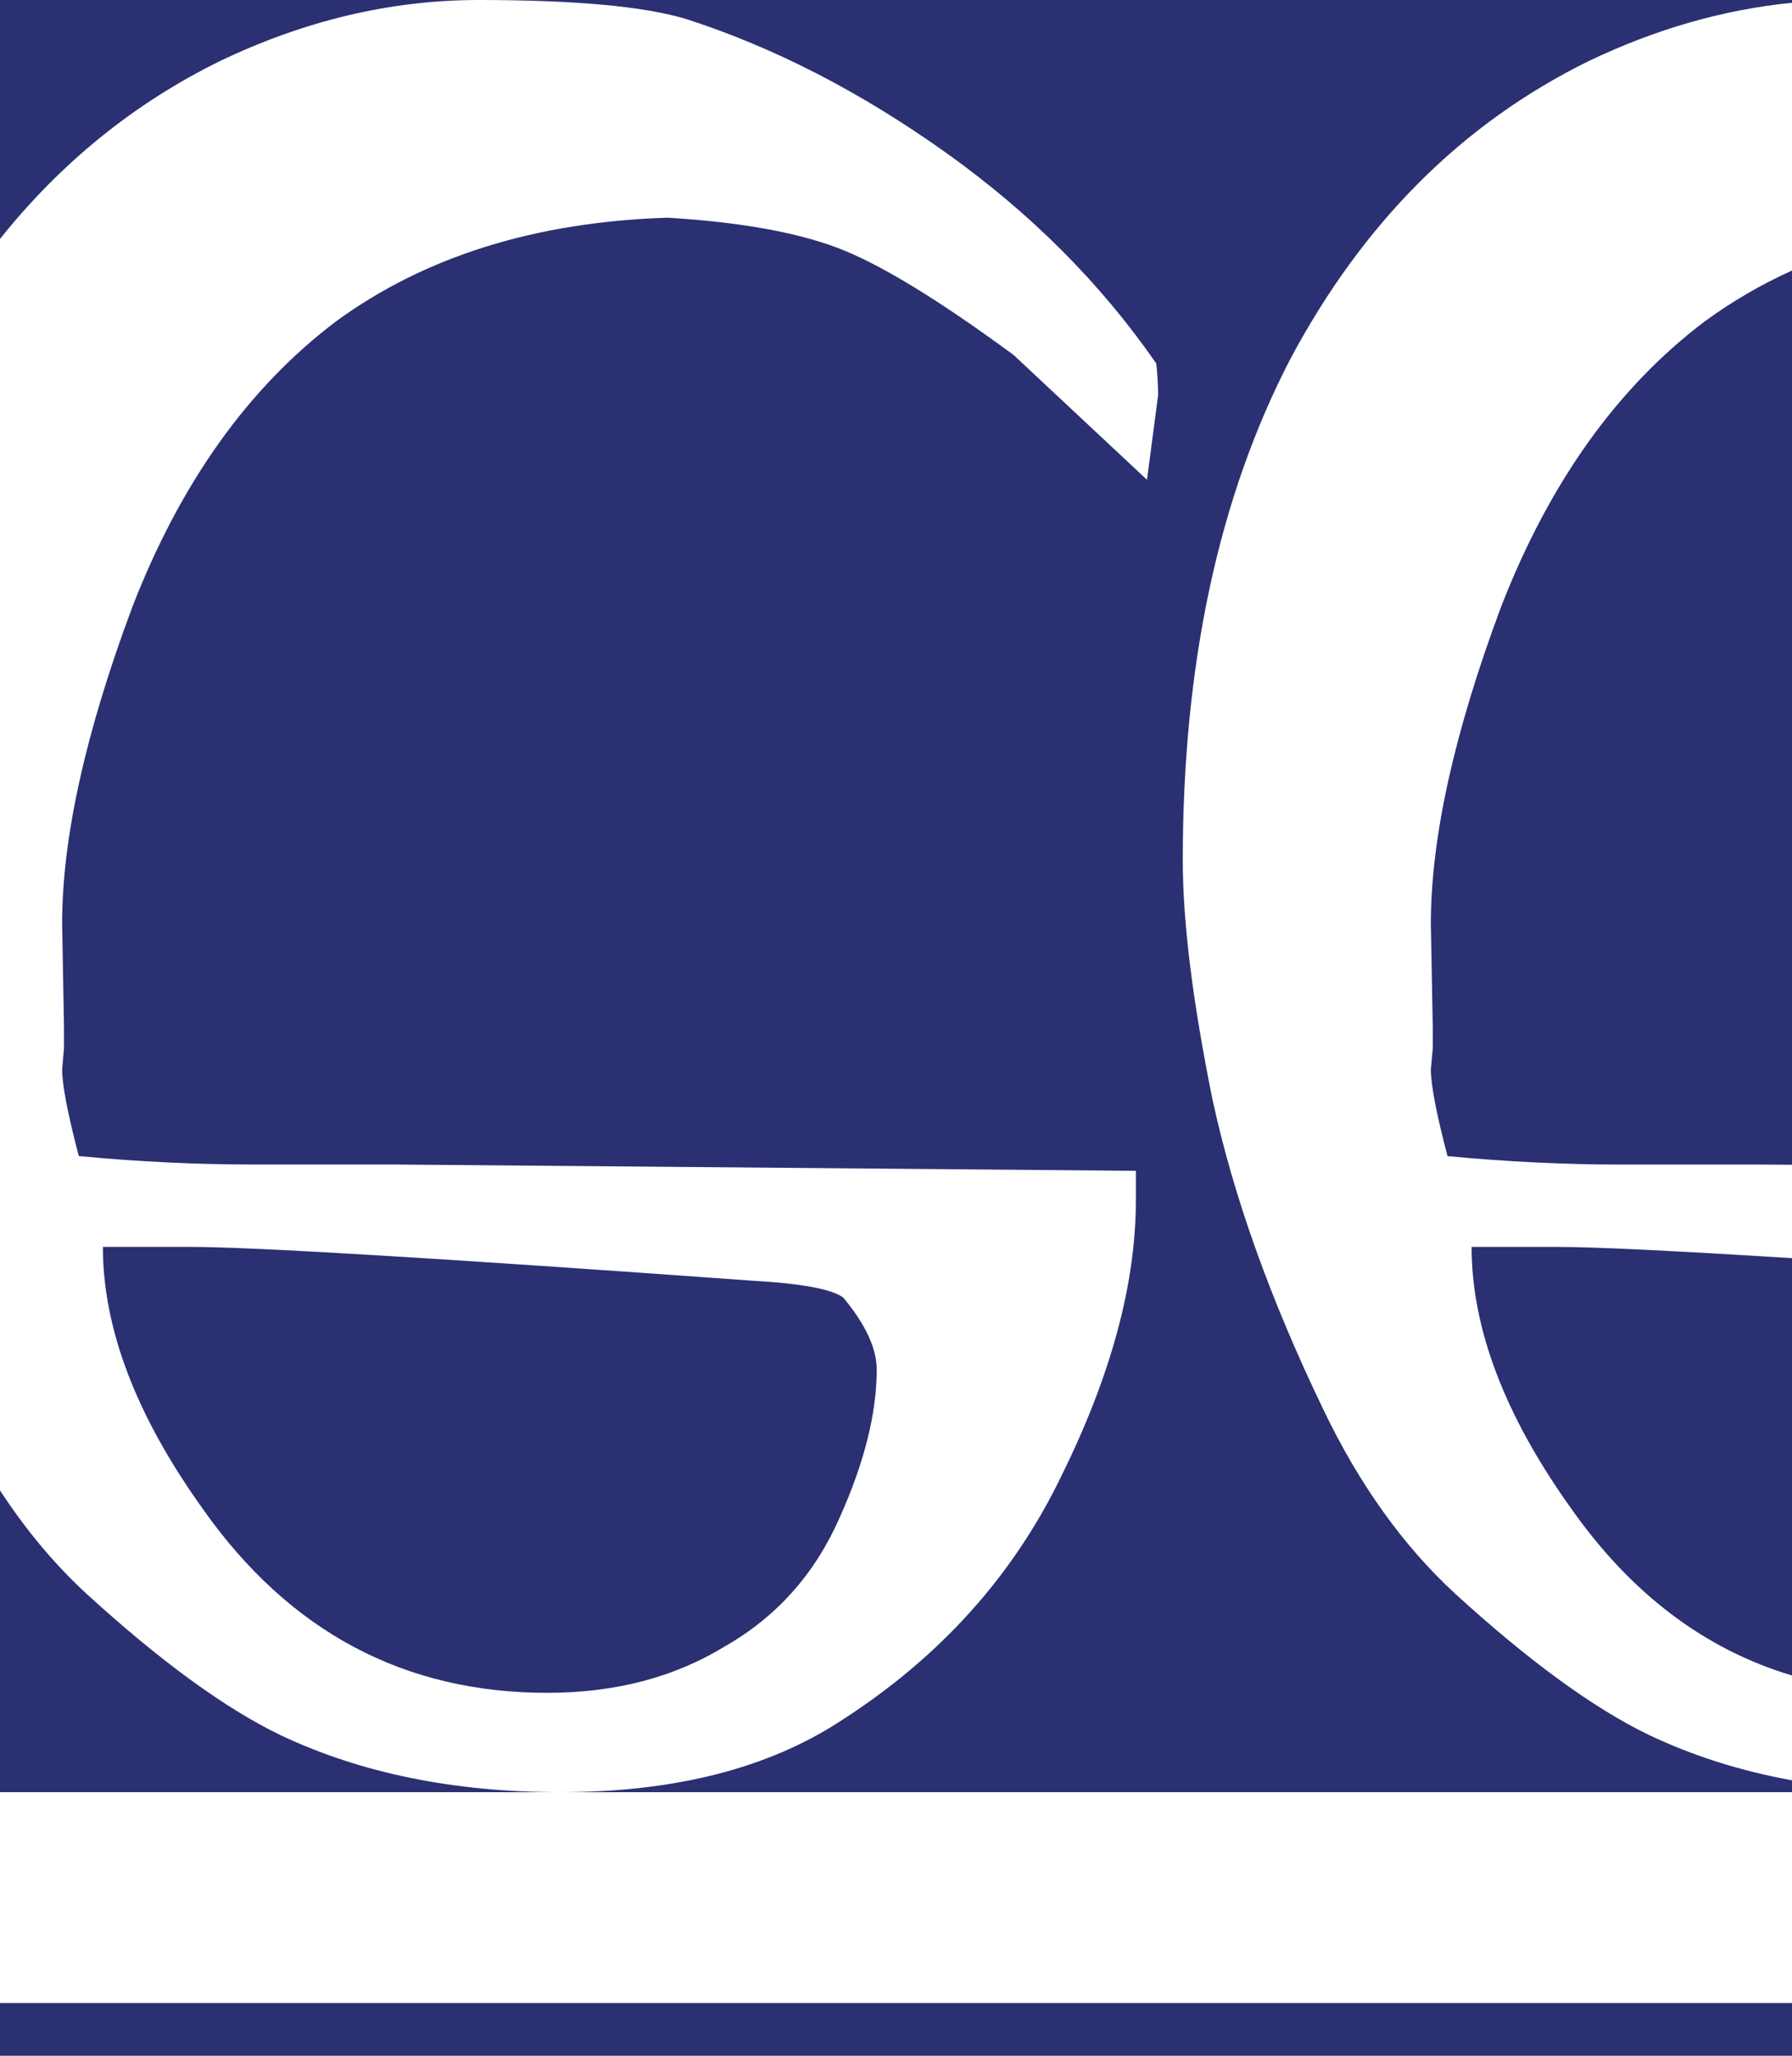
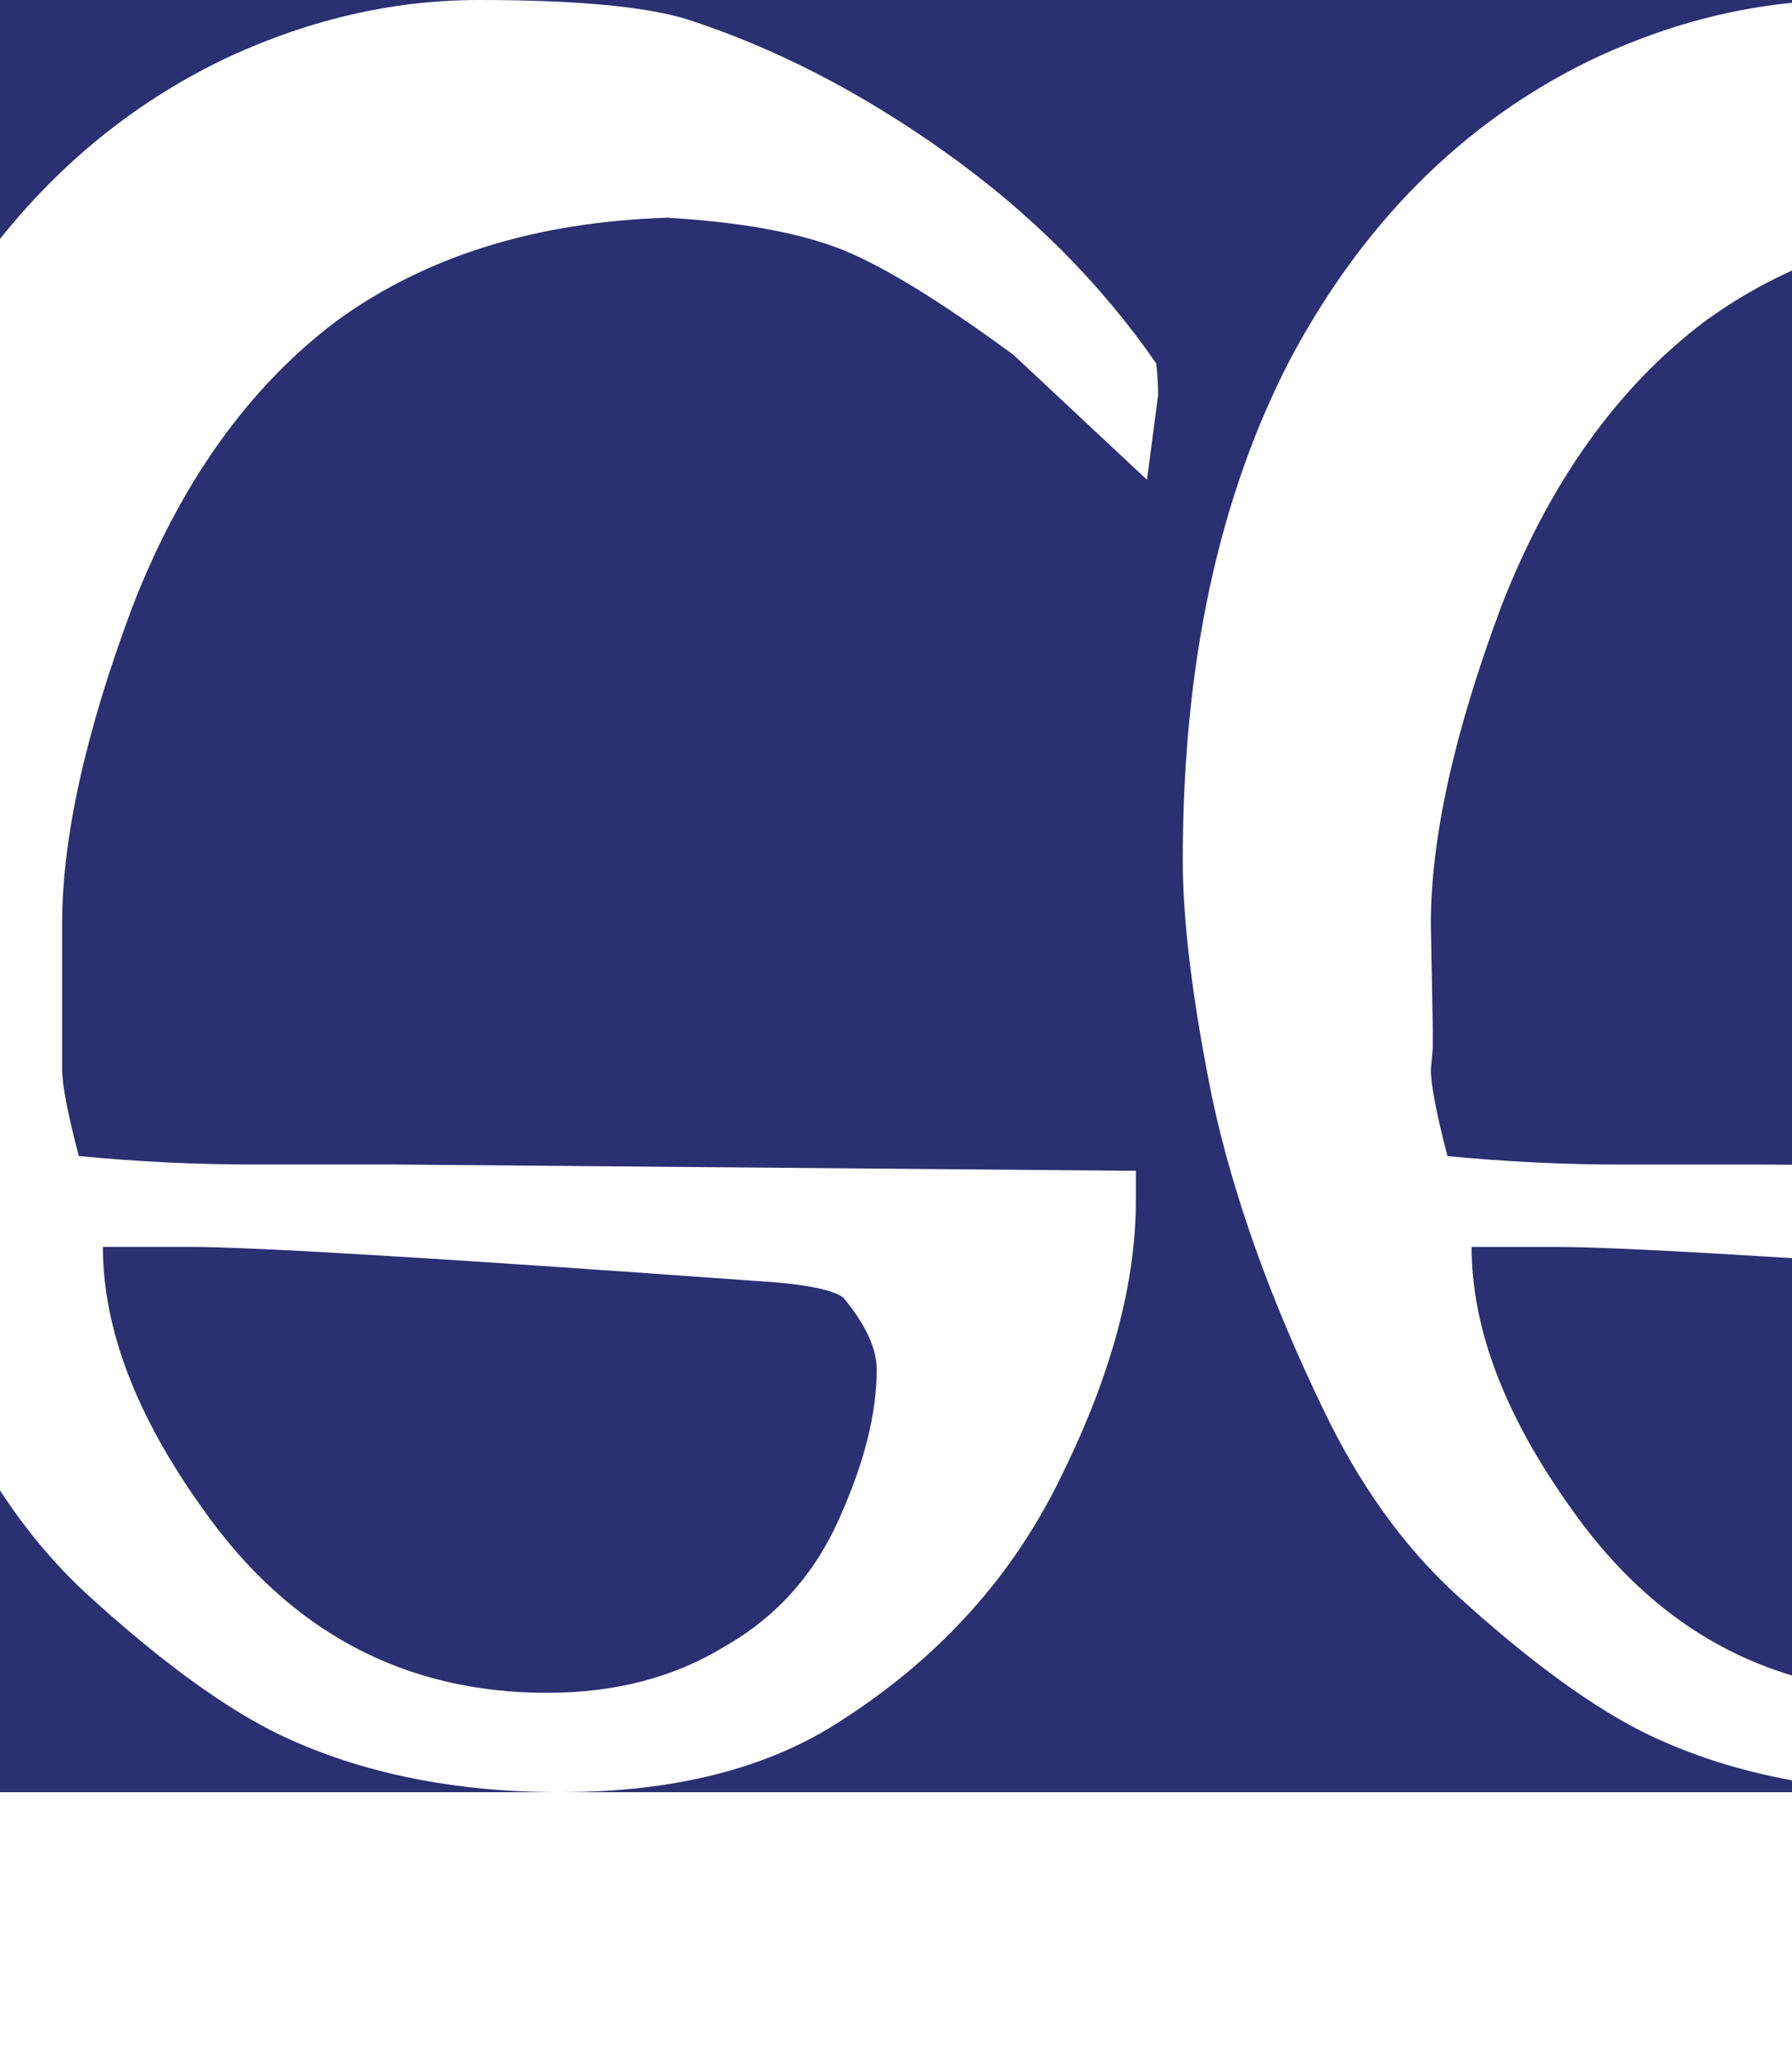
<svg xmlns="http://www.w3.org/2000/svg" width="34" height="39" viewBox="0 0 34 39" fill="none">
-   <path d="M0 28.275C0.488 29.023 1.034 29.675 1.636 30.231C3.04 31.514 4.27 32.41 5.323 32.918C6.845 33.639 8.613 34 10.627 34H0V28.275ZM34 0.053C32.697 0.182 31.408 0.552 30.134 1.163C27.745 2.339 25.86 4.224 24.479 6.816C23.12 9.436 22.441 12.604 22.441 16.319C22.441 17.495 22.629 19.005 23.003 20.85C23.401 22.694 24.104 24.659 25.11 26.744C25.789 28.161 26.621 29.323 27.605 30.231C29.01 31.514 30.239 32.41 31.293 32.918C32.122 33.311 33.025 33.597 34 33.775V34H10.627C12.805 34 14.585 33.546 15.967 32.637C17.84 31.434 19.233 29.884 20.145 27.986C21.082 26.088 21.551 24.351 21.551 22.773V22.212L7.467 22.092H4.797C3.72 22.092 2.619 22.039 1.495 21.932C1.285 21.13 1.179 20.582 1.179 20.288L1.214 19.887V19.485L1.179 17.521C1.179 15.891 1.624 13.886 2.514 11.507C3.427 9.155 4.715 7.351 6.378 6.095C8.064 4.865 10.159 4.21 12.665 4.13C14 4.21 15.065 4.397 15.861 4.691C16.657 4.986 17.781 5.667 19.232 6.735L21.762 9.102L21.973 7.498C21.973 7.311 21.961 7.11 21.938 6.896C20.884 5.373 19.549 4.036 17.934 2.887C16.318 1.737 14.678 0.895 13.016 0.36C12.22 0.12 10.908 7.99341e-06 9.082 0C7.42 0 5.78 0.388 4.164 1.163C2.545 1.961 1.157 3.084 0 4.533V0H34V0.053ZM3.603 23.655C4.797 23.655 8.356 23.869 14.28 24.297C15.217 24.35 15.79 24.458 16.001 24.618C16.422 25.126 16.634 25.581 16.634 25.981C16.634 26.81 16.4 27.746 15.932 28.788C15.463 29.857 14.737 30.672 13.754 31.233C12.794 31.822 11.669 32.115 10.382 32.115C7.666 32.115 5.488 30.953 3.849 28.627C2.584 26.863 1.952 25.206 1.952 23.655H3.603ZM29.571 23.656C30.26 23.656 31.736 23.727 34 23.869V31.786C32.347 31.292 30.953 30.239 29.817 28.628C28.553 26.864 27.921 25.206 27.921 23.656H29.571ZM34 22.097L33.435 22.093H30.766C29.689 22.093 28.588 22.04 27.464 21.933C27.253 21.131 27.148 20.582 27.148 20.288L27.184 19.888V19.486L27.148 17.523C27.148 15.892 27.593 13.887 28.482 11.508C29.396 9.156 30.684 7.351 32.347 6.095C32.86 5.721 33.411 5.399 34 5.132V22.097Z" fill="#2B3072" />
-   <line y1="38.5" x2="34" y2="38.5" stroke="#2B3072" />
+   <path d="M0 28.275C0.488 29.023 1.034 29.675 1.636 30.231C3.04 31.514 4.27 32.41 5.323 32.918C6.845 33.639 8.613 34 10.627 34H0V28.275ZM34 0.053C32.697 0.182 31.408 0.552 30.134 1.163C27.745 2.339 25.86 4.224 24.479 6.816C23.12 9.436 22.441 12.604 22.441 16.319C22.441 17.495 22.629 19.005 23.003 20.85C23.401 22.694 24.104 24.659 25.11 26.744C25.789 28.161 26.621 29.323 27.605 30.231C29.01 31.514 30.239 32.41 31.293 32.918C32.122 33.311 33.025 33.597 34 33.775V34H10.627C12.805 34 14.585 33.546 15.967 32.637C17.84 31.434 19.233 29.884 20.145 27.986C21.082 26.088 21.551 24.351 21.551 22.773V22.212L7.467 22.092H4.797C3.72 22.092 2.619 22.039 1.495 21.932C1.285 21.13 1.179 20.582 1.179 20.288V19.485L1.179 17.521C1.179 15.891 1.624 13.886 2.514 11.507C3.427 9.155 4.715 7.351 6.378 6.095C8.064 4.865 10.159 4.21 12.665 4.13C14 4.21 15.065 4.397 15.861 4.691C16.657 4.986 17.781 5.667 19.232 6.735L21.762 9.102L21.973 7.498C21.973 7.311 21.961 7.11 21.938 6.896C20.884 5.373 19.549 4.036 17.934 2.887C16.318 1.737 14.678 0.895 13.016 0.36C12.22 0.12 10.908 7.99341e-06 9.082 0C7.42 0 5.78 0.388 4.164 1.163C2.545 1.961 1.157 3.084 0 4.533V0H34V0.053ZM3.603 23.655C4.797 23.655 8.356 23.869 14.28 24.297C15.217 24.35 15.79 24.458 16.001 24.618C16.422 25.126 16.634 25.581 16.634 25.981C16.634 26.81 16.4 27.746 15.932 28.788C15.463 29.857 14.737 30.672 13.754 31.233C12.794 31.822 11.669 32.115 10.382 32.115C7.666 32.115 5.488 30.953 3.849 28.627C2.584 26.863 1.952 25.206 1.952 23.655H3.603ZM29.571 23.656C30.26 23.656 31.736 23.727 34 23.869V31.786C32.347 31.292 30.953 30.239 29.817 28.628C28.553 26.864 27.921 25.206 27.921 23.656H29.571ZM34 22.097L33.435 22.093H30.766C29.689 22.093 28.588 22.04 27.464 21.933C27.253 21.131 27.148 20.582 27.148 20.288L27.184 19.888V19.486L27.148 17.523C27.148 15.892 27.593 13.887 28.482 11.508C29.396 9.156 30.684 7.351 32.347 6.095C32.86 5.721 33.411 5.399 34 5.132V22.097Z" fill="#2B3072" />
</svg>